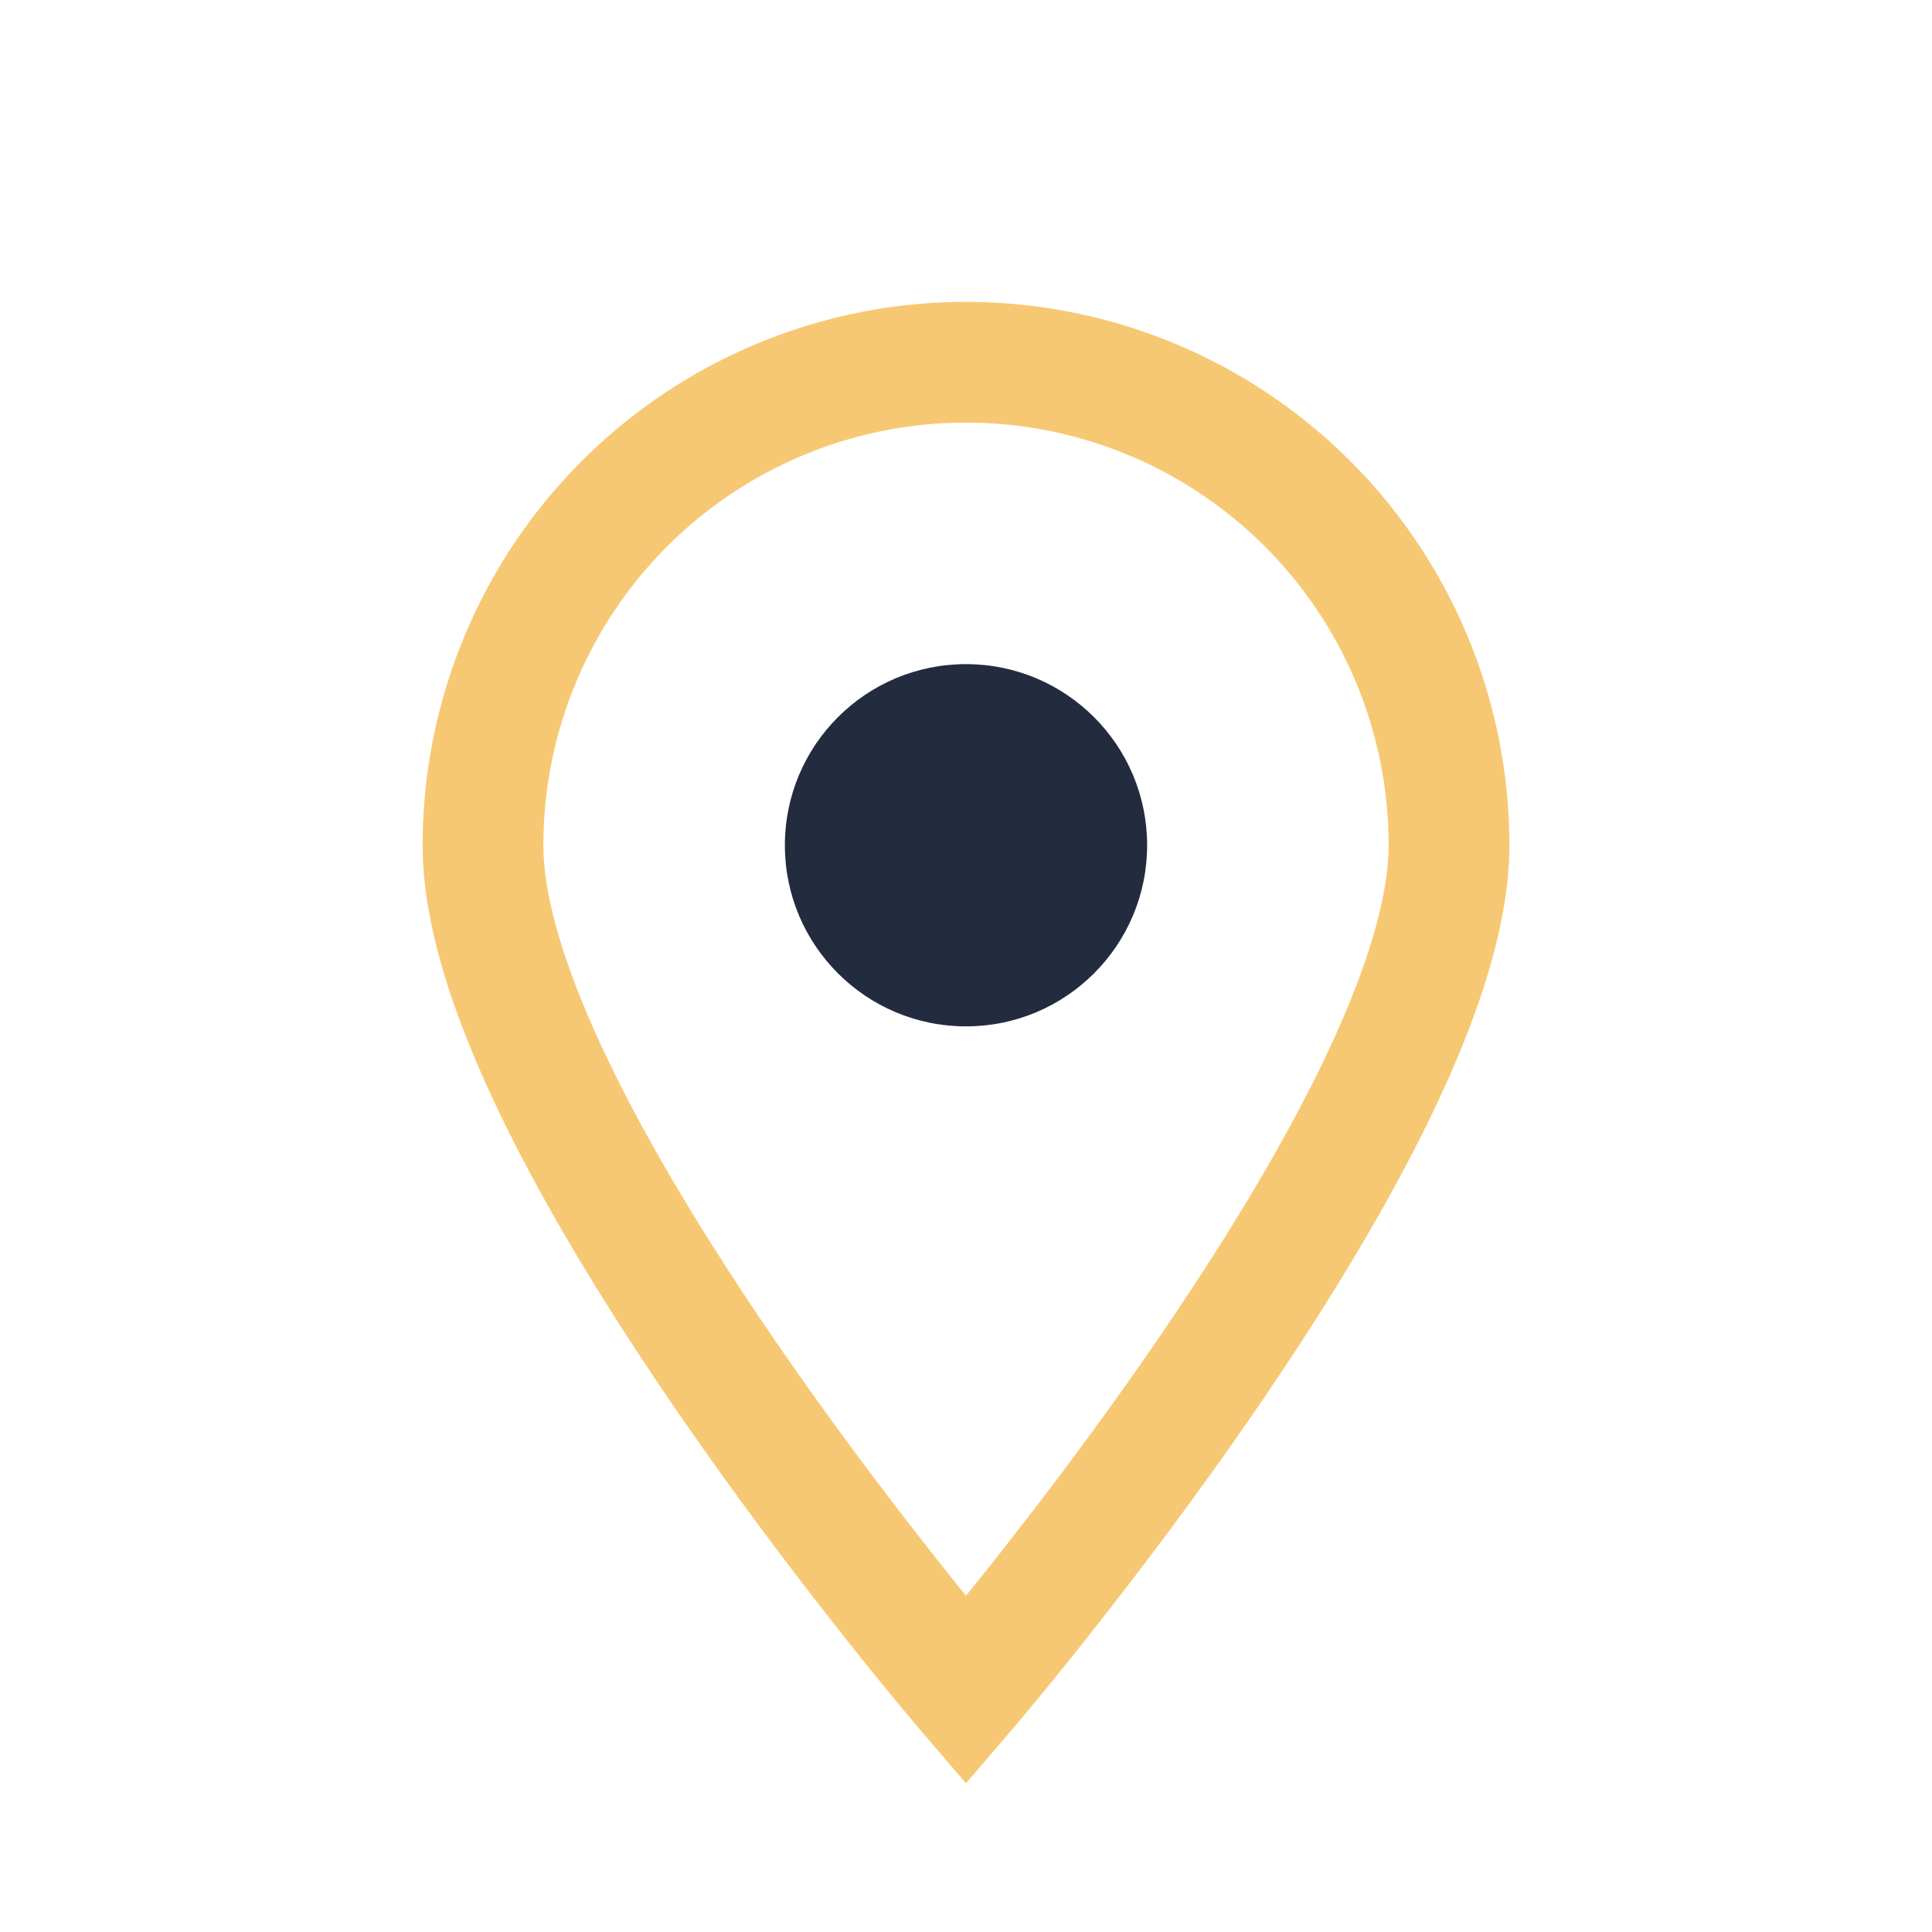
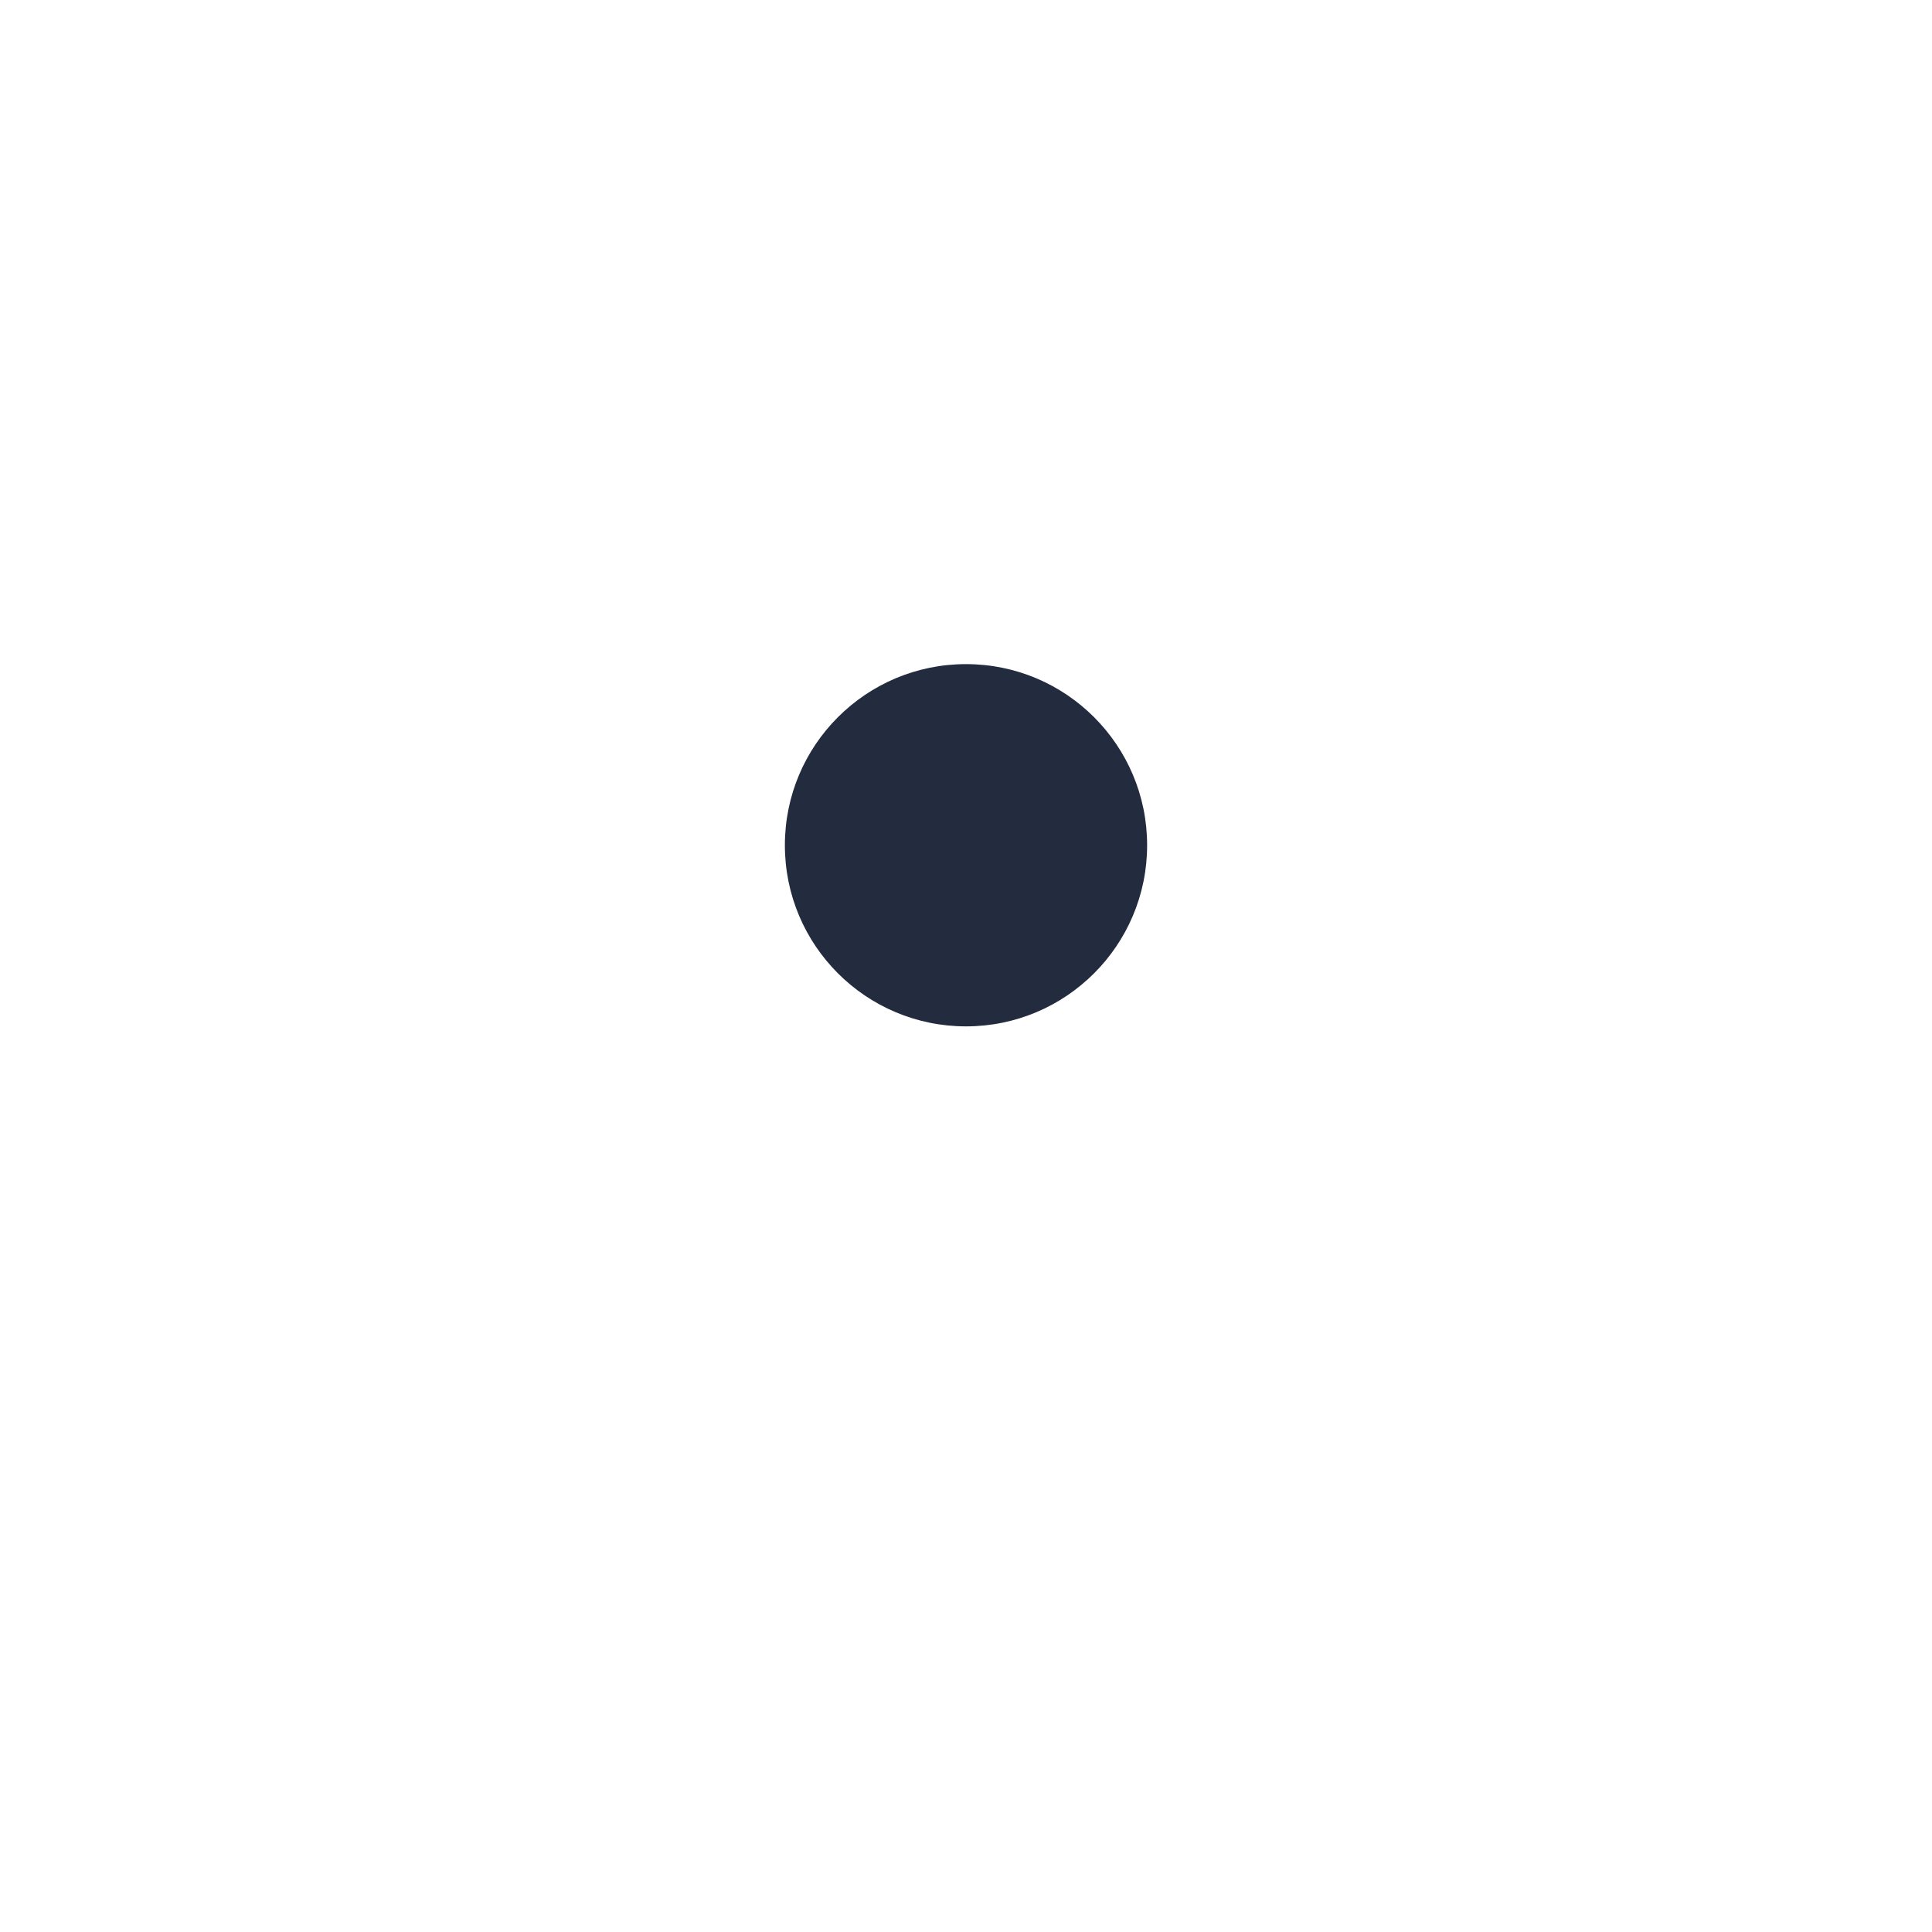
<svg xmlns="http://www.w3.org/2000/svg" width="32" height="32" viewBox="0 0 32 32">
-   <path d="M16 28s8-9.333 8-14a8 8 0 1 0-16 0c0 4.667 8 14 8 14z" fill="none" stroke="#F7C873" stroke-width="2" />
  <circle cx="16" cy="14" r="3" fill="#222C3E" />
</svg>